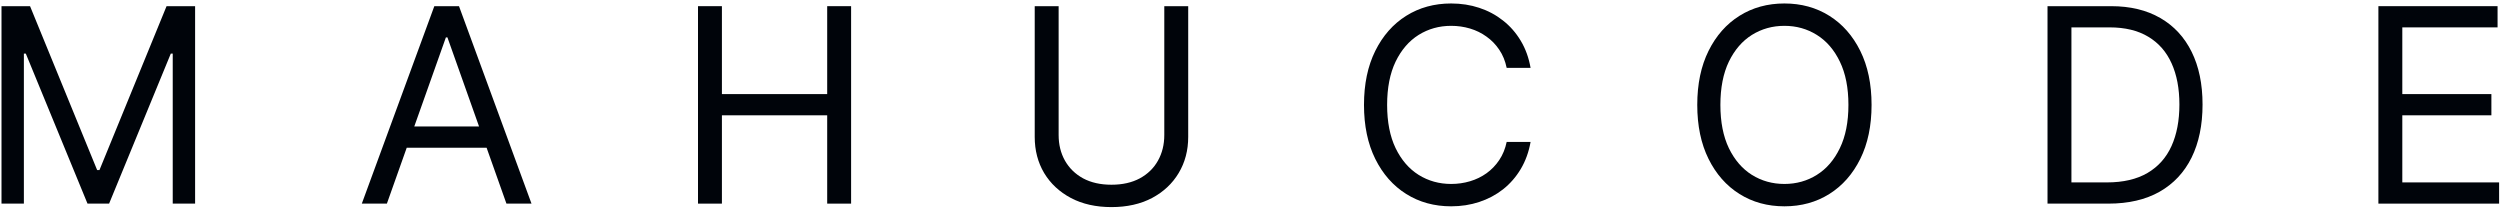
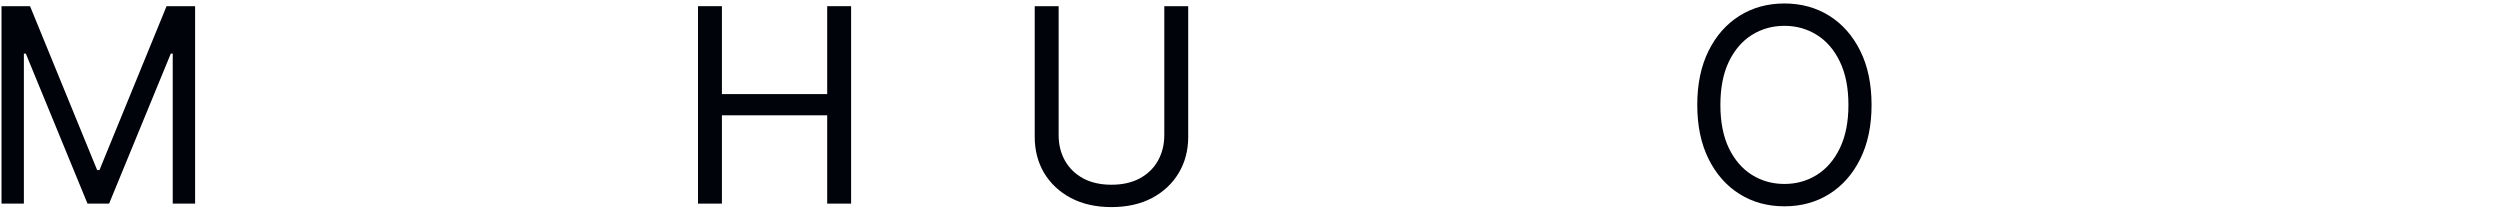
<svg xmlns="http://www.w3.org/2000/svg" width="442" height="37" viewBox="0 0 442 37" fill="none">
  <path d="M0.266 1.091H5.312L17.175 30.068H17.584L29.448 1.091H34.494V36H30.539V9.477H30.198L19.289 36H15.471L4.562 9.477H4.221V36H0.266V1.091Z" fill="#00040A" />
-   <path d="M68.401 36H63.969L76.788 1.091H81.151L93.969 36H89.538L79.106 6.614H78.833L68.401 36ZM70.038 22.364H87.901V26.114H70.038V22.364Z" fill="#00040A" />
  <path d="M123.407 36V1.091H127.634V16.636H146.248V1.091H150.475V36H146.248V20.386H127.634V36H123.407Z" fill="#00040A" />
  <path d="M205.847 1.091H210.075V24.205C210.075 26.591 209.512 28.722 208.387 30.597C207.273 32.46 205.7 33.932 203.666 35.011C201.631 36.08 199.245 36.614 196.506 36.614C193.768 36.614 191.381 36.08 189.347 35.011C187.313 33.932 185.734 32.46 184.609 30.597C183.495 28.722 182.938 26.591 182.938 24.205V1.091H187.166V23.864C187.166 25.568 187.541 27.085 188.291 28.415C189.041 29.733 190.109 30.773 191.495 31.534C192.893 32.284 194.563 32.659 196.506 32.659C198.45 32.659 200.12 32.284 201.518 31.534C202.916 30.773 203.984 29.733 204.722 28.415C205.472 27.085 205.847 25.568 205.847 23.864V1.091Z" fill="#00040A" />
-   <path d="M270.607 12H266.38C266.13 10.784 265.693 9.716 265.068 8.795C264.454 7.875 263.704 7.102 262.818 6.477C261.943 5.841 260.971 5.364 259.903 5.045C258.835 4.727 257.721 4.568 256.562 4.568C254.448 4.568 252.533 5.102 250.817 6.17C249.113 7.239 247.755 8.813 246.744 10.892C245.744 12.972 245.244 15.523 245.244 18.546C245.244 21.568 245.744 24.119 246.744 26.199C247.755 28.278 249.113 29.852 250.817 30.921C252.533 31.989 254.448 32.523 256.562 32.523C257.721 32.523 258.835 32.364 259.903 32.045C260.971 31.727 261.943 31.256 262.818 30.631C263.704 29.994 264.454 29.216 265.068 28.296C265.693 27.364 266.13 26.296 266.38 25.091H270.607C270.289 26.875 269.71 28.472 268.869 29.881C268.028 31.29 266.982 32.489 265.732 33.477C264.482 34.455 263.079 35.199 261.522 35.71C259.977 36.222 258.323 36.477 256.562 36.477C253.585 36.477 250.937 35.75 248.619 34.295C246.3 32.841 244.477 30.773 243.147 28.091C241.817 25.409 241.153 22.227 241.153 18.546C241.153 14.864 241.817 11.682 243.147 9C244.477 6.318 246.3 4.25 248.619 2.795C250.937 1.341 253.585 0.614 256.562 0.614C258.323 0.614 259.977 0.869 261.522 1.381C263.079 1.892 264.482 2.642 265.732 3.631C266.982 4.608 268.028 5.801 268.869 7.21C269.71 8.608 270.289 10.205 270.607 12Z" fill="#00040A" />
  <path d="M330.893 18.546C330.893 22.227 330.228 25.409 328.898 28.091C327.569 30.773 325.745 32.841 323.427 34.295C321.109 35.75 318.461 36.477 315.484 36.477C312.506 36.477 309.859 35.75 307.54 34.295C305.222 32.841 303.398 30.773 302.069 28.091C300.739 25.409 300.075 22.227 300.075 18.546C300.075 14.864 300.739 11.682 302.069 9C303.398 6.318 305.222 4.25 307.54 2.795C309.859 1.341 312.506 0.614 315.484 0.614C318.461 0.614 321.109 1.341 323.427 2.795C325.745 4.25 327.569 6.318 328.898 9C330.228 11.682 330.893 14.864 330.893 18.546ZM326.802 18.546C326.802 15.523 326.296 12.972 325.285 10.892C324.285 8.813 322.927 7.239 321.211 6.17C319.506 5.102 317.597 4.568 315.484 4.568C313.37 4.568 311.455 5.102 309.739 6.17C308.035 7.239 306.677 8.813 305.665 10.892C304.665 12.972 304.165 15.523 304.165 18.546C304.165 21.568 304.665 24.119 305.665 26.199C306.677 28.278 308.035 29.852 309.739 30.921C311.455 31.989 313.37 32.523 315.484 32.523C317.597 32.523 319.506 31.989 321.211 30.921C322.927 29.852 324.285 28.278 325.285 26.199C326.296 24.119 326.802 21.568 326.802 18.546Z" fill="#00040A" />
-   <path d="M372.773 36H362.001V1.091H373.251C376.637 1.091 379.535 1.79 381.944 3.188C384.353 4.574 386.2 6.568 387.484 9.17C388.768 11.761 389.41 14.864 389.41 18.477C389.41 22.114 388.762 25.244 387.467 27.869C386.171 30.483 384.285 32.494 381.808 33.903C379.33 35.301 376.319 36 372.773 36ZM366.228 32.25H372.501C375.387 32.25 377.779 31.693 379.677 30.58C381.575 29.466 382.989 27.881 383.921 25.824C384.853 23.767 385.319 21.318 385.319 18.477C385.319 15.659 384.859 13.233 383.938 11.199C383.018 9.153 381.643 7.585 379.813 6.494C377.984 5.392 375.705 4.841 372.978 4.841H366.228V32.25Z" fill="#00040A" />
-   <path d="M420.501 36V1.091H441.569V4.841H424.728V16.636H440.478V20.386H424.728V32.25H441.842V36H420.501Z" fill="#00040A" />
</svg>